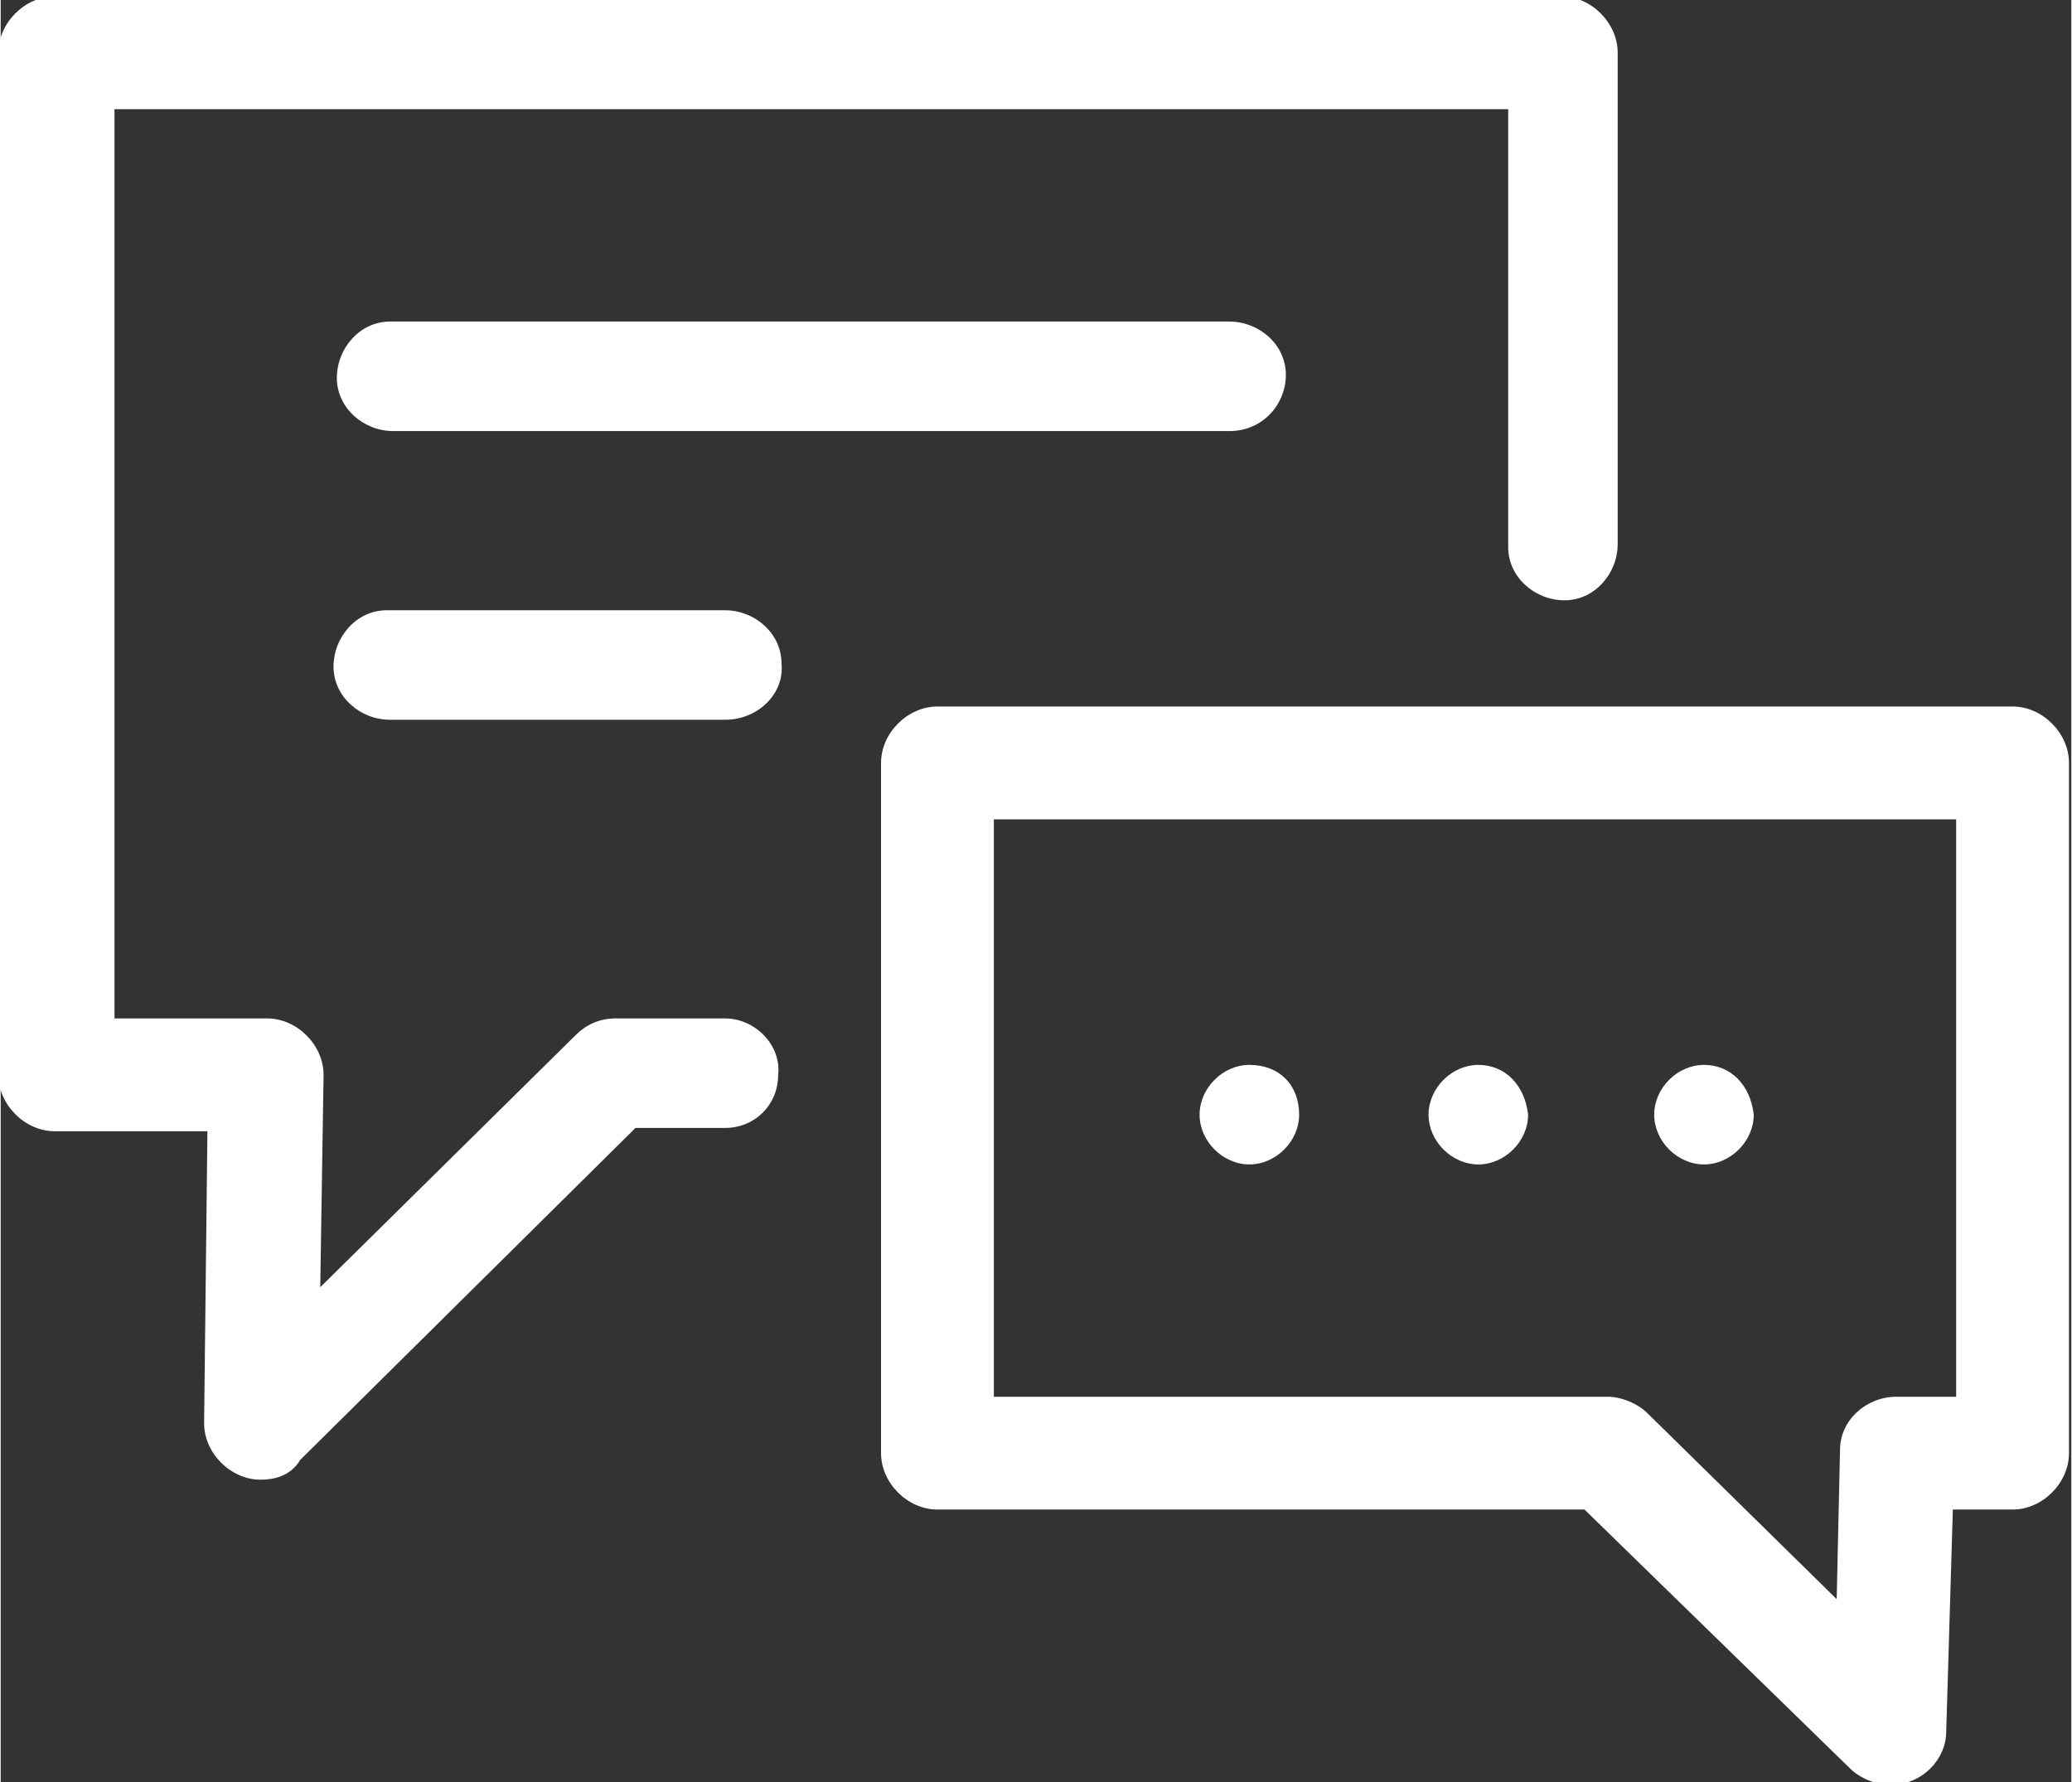
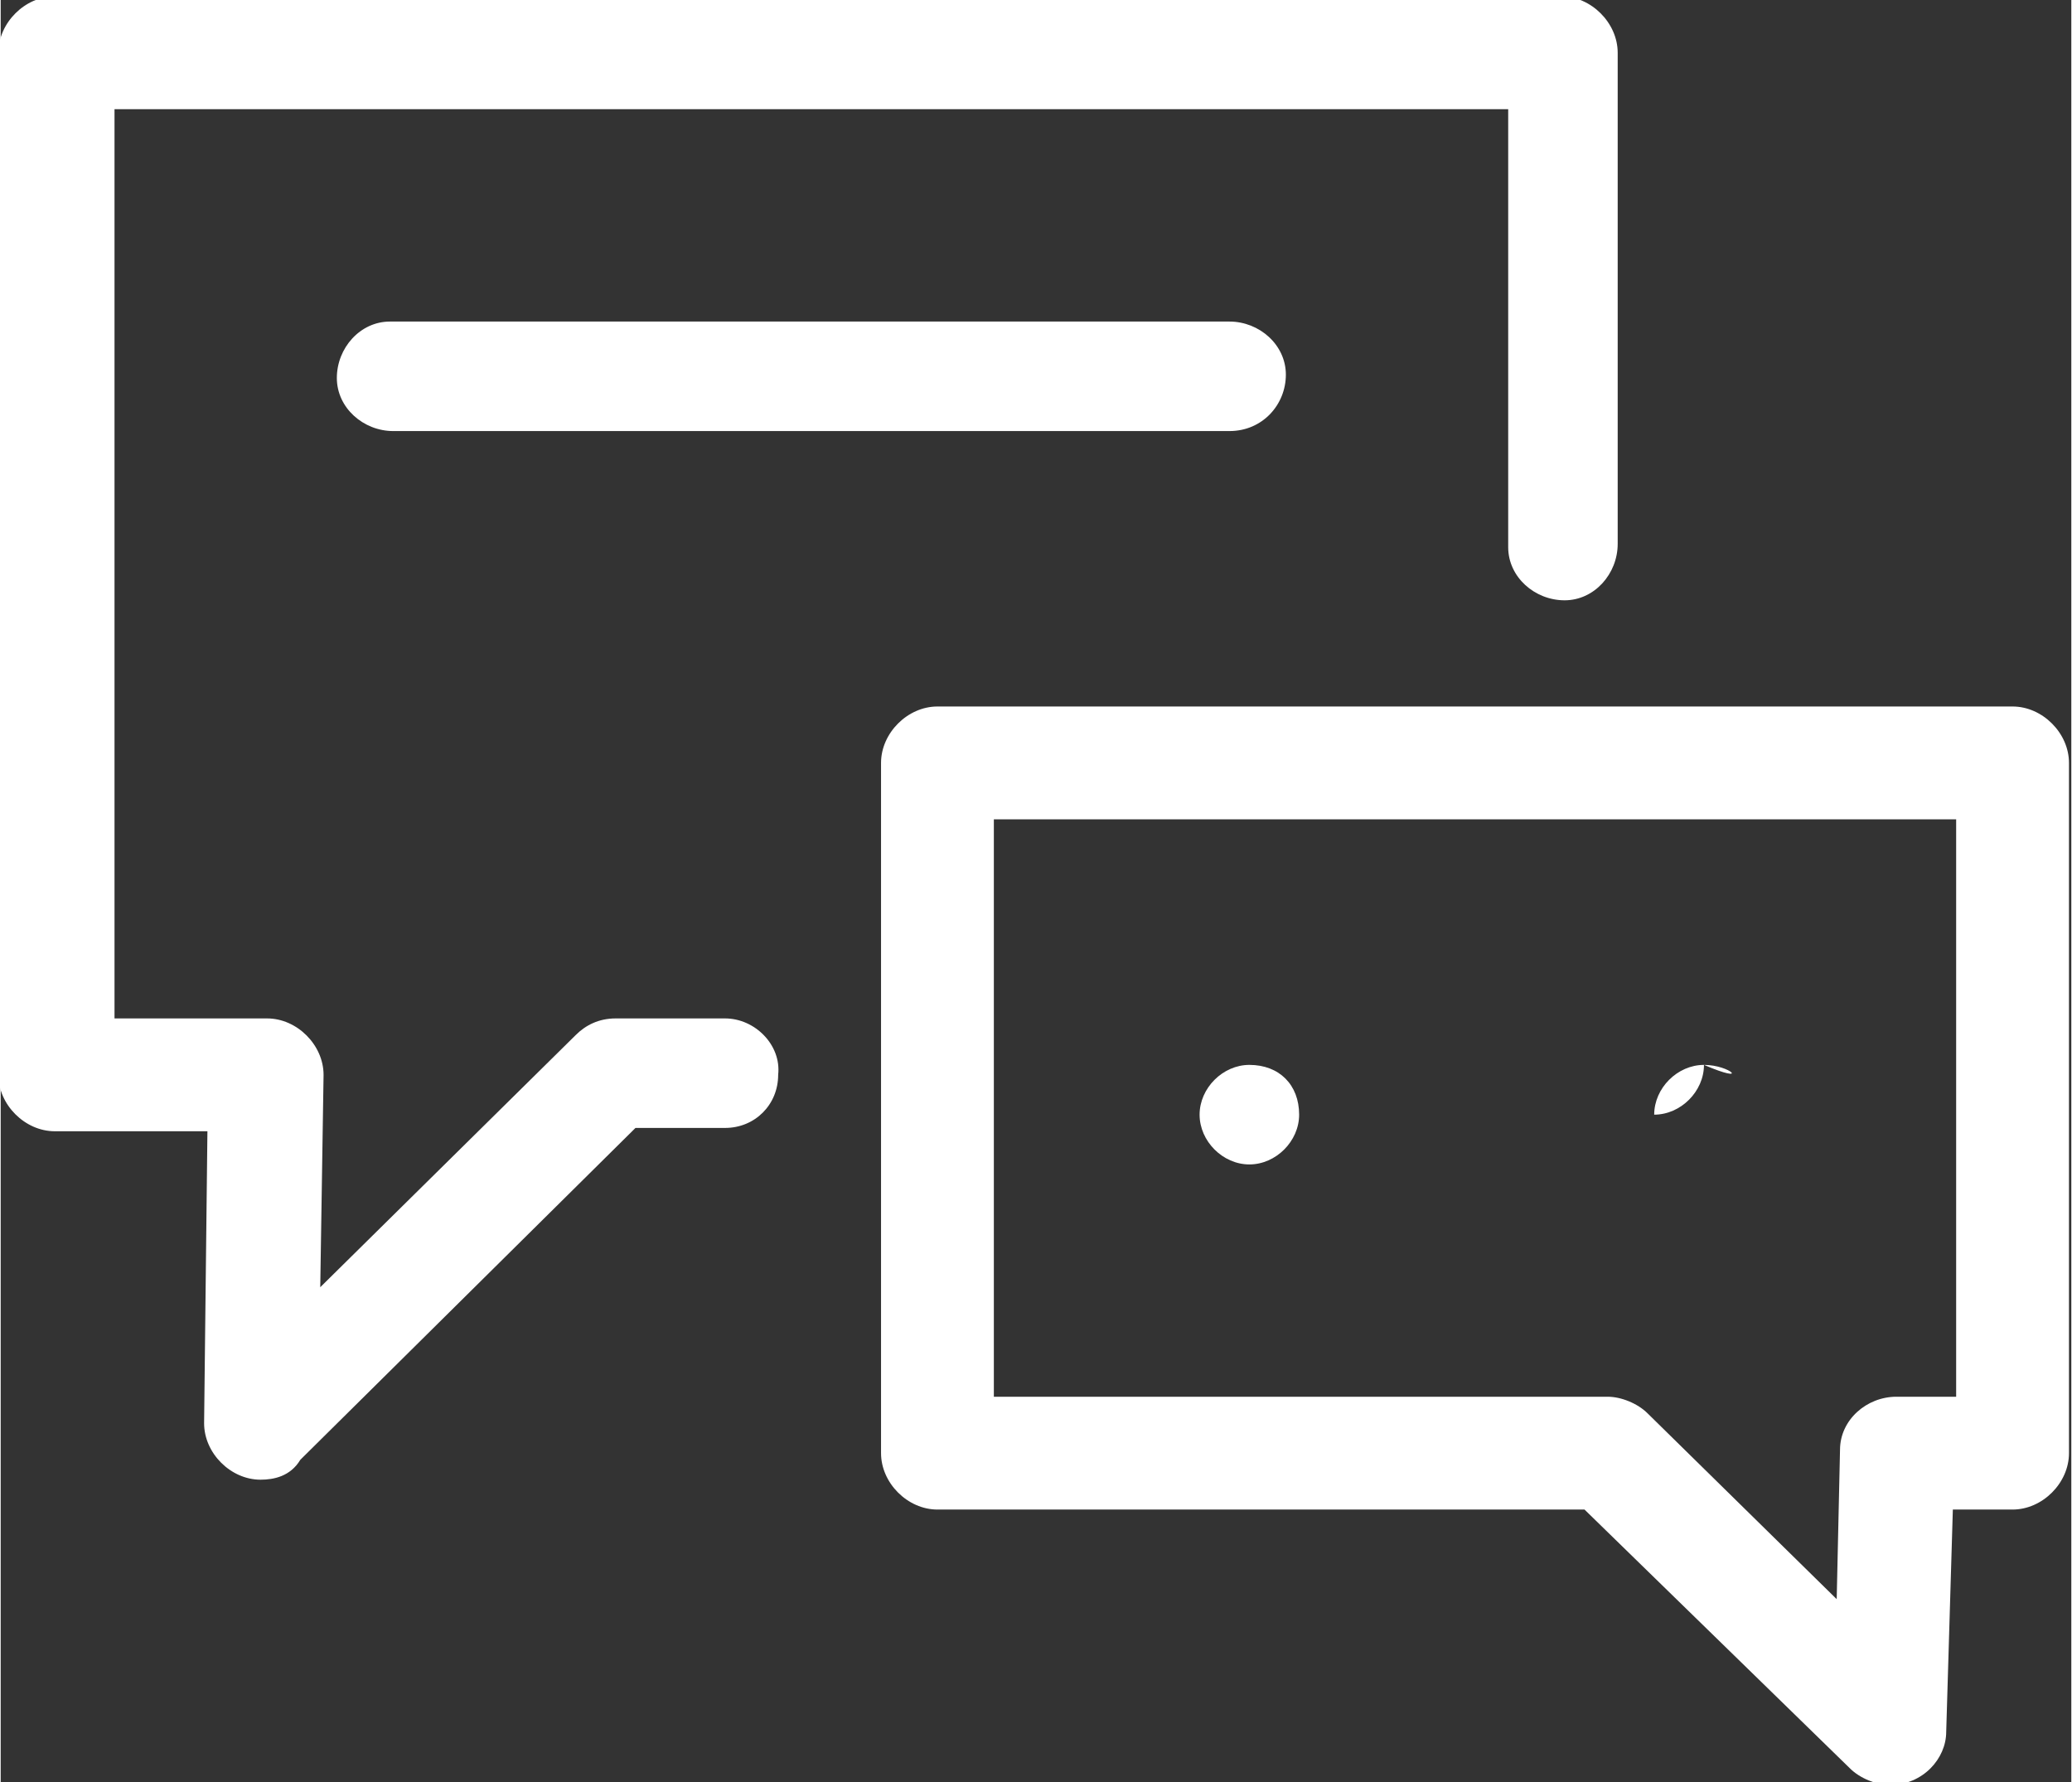
<svg xmlns="http://www.w3.org/2000/svg" version="1.1" id="Ebene_1" x="0px" y="0px" viewBox="0 0 62.4 53.7" enable-background="new 0 0 62.4 53.7" xml:space="preserve" width="50" height="43">
  <rect x="0" y="0" width="62.4" height="53.7" fill="#333333" stroke="none" />
  <g id="Gruppe_47" transform="translate(-148.77 -121.01)">
-     <path id="Pfad_18" fill="#FFFFFF" d="M193.3,153.1c-0.8,0-1.5,0.7-1.5,1.5s0.7,1.5,1.5,1.5c0.8,0,1.5-0.7,1.5-1.5   C194.7,153.7,194.1,153.1,193.3,153.1z" />
    <path id="Pfad_19" fill="#FFFFFF" d="M186.4,153.1c-0.8,0-1.5,0.7-1.5,1.5s0.7,1.5,1.5,1.5c0.8,0,1.5-0.7,1.5-1.5   C187.9,153.7,187.3,153.1,186.4,153.1z" />
-     <path id="Pfad_20" fill="#FFFFFF" d="M200.1,153.1c-0.8,0-1.5,0.7-1.5,1.5c0,0.8,0.7,1.5,1.5,1.5c0.8,0,1.5-0.7,1.5-1.5   C201.5,153.7,200.9,153.1,200.1,153.1C200.1,153.1,200.1,153.1,200.1,153.1z" />
+     <path id="Pfad_20" fill="#FFFFFF" d="M200.1,153.1c-0.8,0-1.5,0.7-1.5,1.5c0.8,0,1.5-0.7,1.5-1.5   C201.5,153.7,200.9,153.1,200.1,153.1C200.1,153.1,200.1,153.1,200.1,153.1z" />
    <path id="Pfad_21" fill="#FFFFFF" d="M156.6,165.6c-0.9,0-1.7-0.8-1.7-1.7c0,0,0,0,0,0l0.1-8.8h-4.6c-0.9,0-1.7-0.8-1.7-1.7   c0,0,0,0,0,0v-30.8c0-0.9,0.8-1.7,1.7-1.7h45.4c0.9,0,1.7,0.8,1.7,1.7v14.8c0,0.9-0.7,1.7-1.6,1.7c-0.9,0-1.7-0.7-1.7-1.6   c0,0,0-0.1,0-0.1v-13.1h-42v27.4h4.6c0.9,0,1.7,0.8,1.7,1.7c0,0,0,0,0,0l-0.1,6.4l7.7-7.6c0.3-0.3,0.7-0.5,1.2-0.5h3.3   c0.9,0,1.7,0.8,1.6,1.7c0,0.9-0.7,1.6-1.6,1.6h-2.7l-10.1,10C157.5,165.5,157,165.6,156.6,165.6z" />
    <path id="Pfad_22" fill="#FFFFFF" d="M205.7,174.8c-0.4,0-0.9-0.2-1.2-0.5l-8-7.8h-19.5c-0.9,0-1.7-0.8-1.7-1.7c0,0,0,0,0,0V144   c0-0.9,0.8-1.7,1.7-1.7h32.4c0.9,0,1.7,0.8,1.7,1.7c0,0,0,0,0,0v20.8c0,0.9-0.8,1.7-1.7,1.7c0,0,0,0,0,0h-1.8l-0.2,6.7   C207.4,174,206.7,174.8,205.7,174.8L205.7,174.8z M178.7,163.1h18.5c0.4,0,0.9,0.2,1.2,0.5l5.7,5.6l0.1-4.5c0-0.9,0.8-1.6,1.7-1.6   h1.8v-17.4h-29L178.7,163.1z" />
    <path id="Pfad_23" fill="#FFFFFF" d="M185.8,134h-25.2c-0.9,0-1.7-0.7-1.7-1.6c0-0.9,0.7-1.7,1.6-1.7c0,0,0.1,0,0.1,0h25.2   c0.9,0,1.7,0.7,1.7,1.6C187.5,133.2,186.8,134,185.8,134C185.8,134,185.8,134,185.8,134z" />
-     <path id="Pfad_24" fill="#FFFFFF" d="M170.6,142.7h-10.1c-0.9,0-1.7-0.7-1.7-1.6c0-0.9,0.7-1.7,1.6-1.7c0,0,0.1,0,0.1,0h10.1   c0.9,0,1.7,0.7,1.7,1.6C172.4,141.9,171.6,142.7,170.6,142.7C170.7,142.7,170.6,142.7,170.6,142.7z" />
  </g>
</svg>